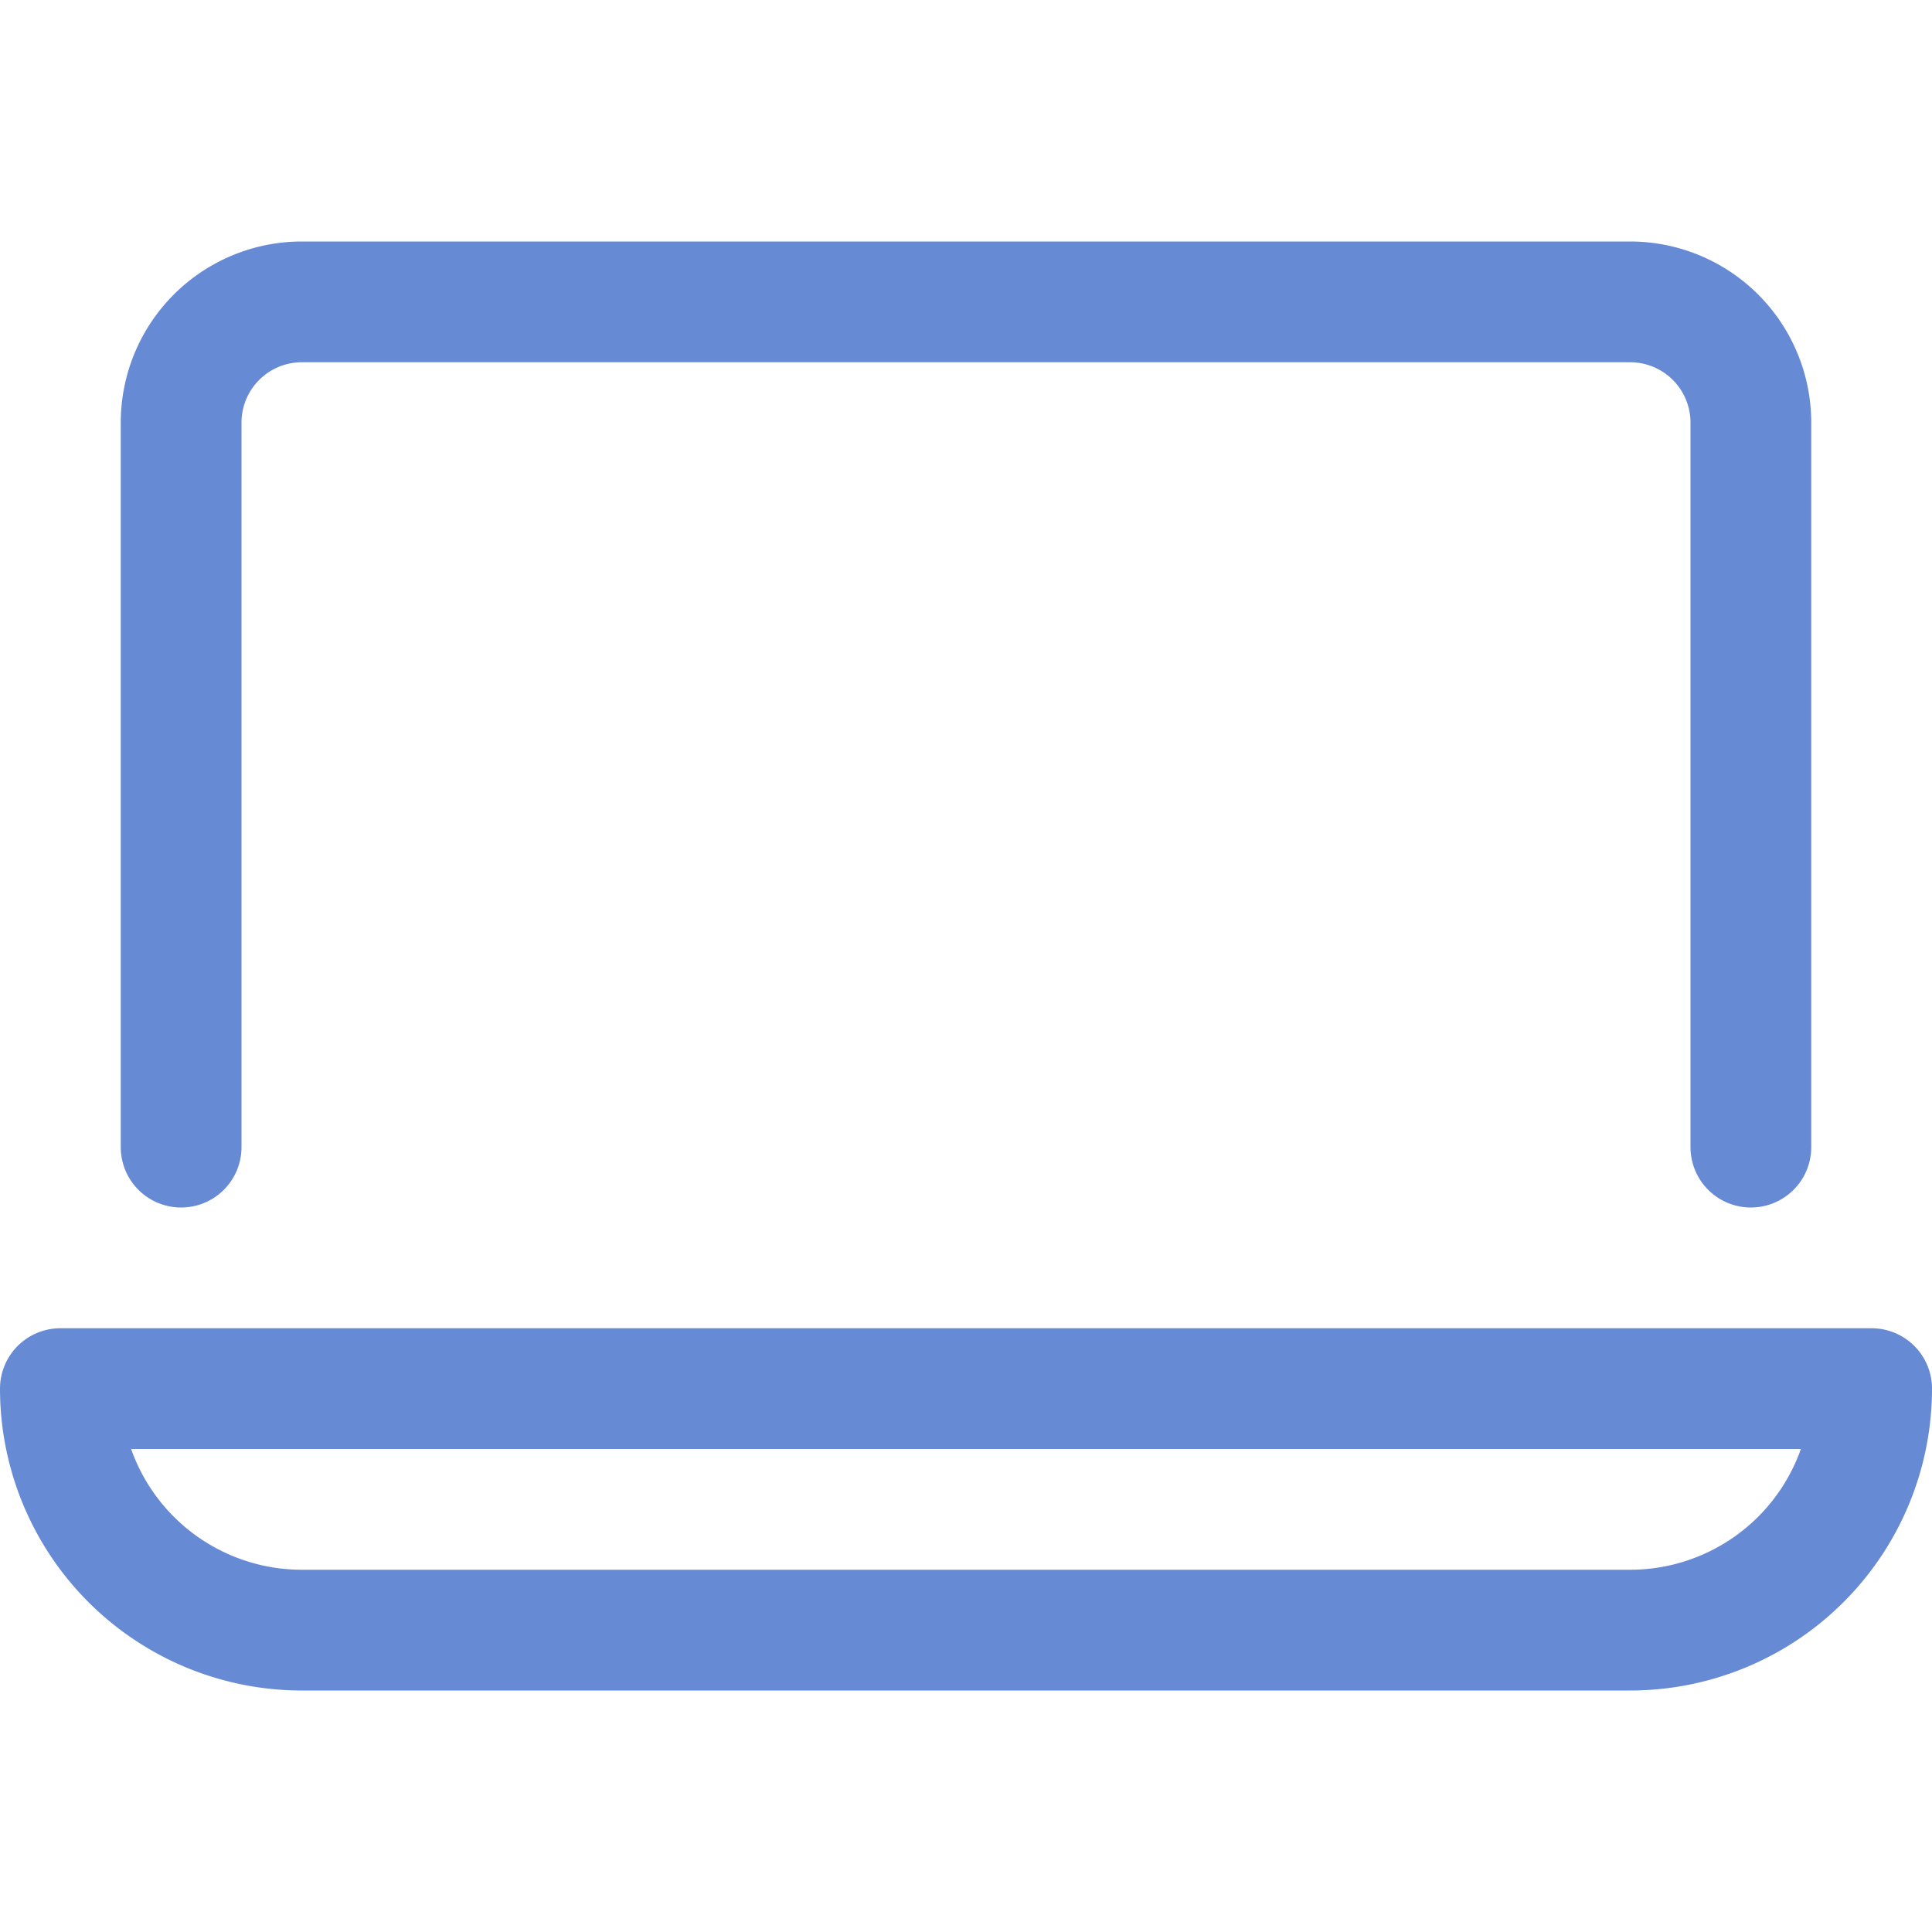
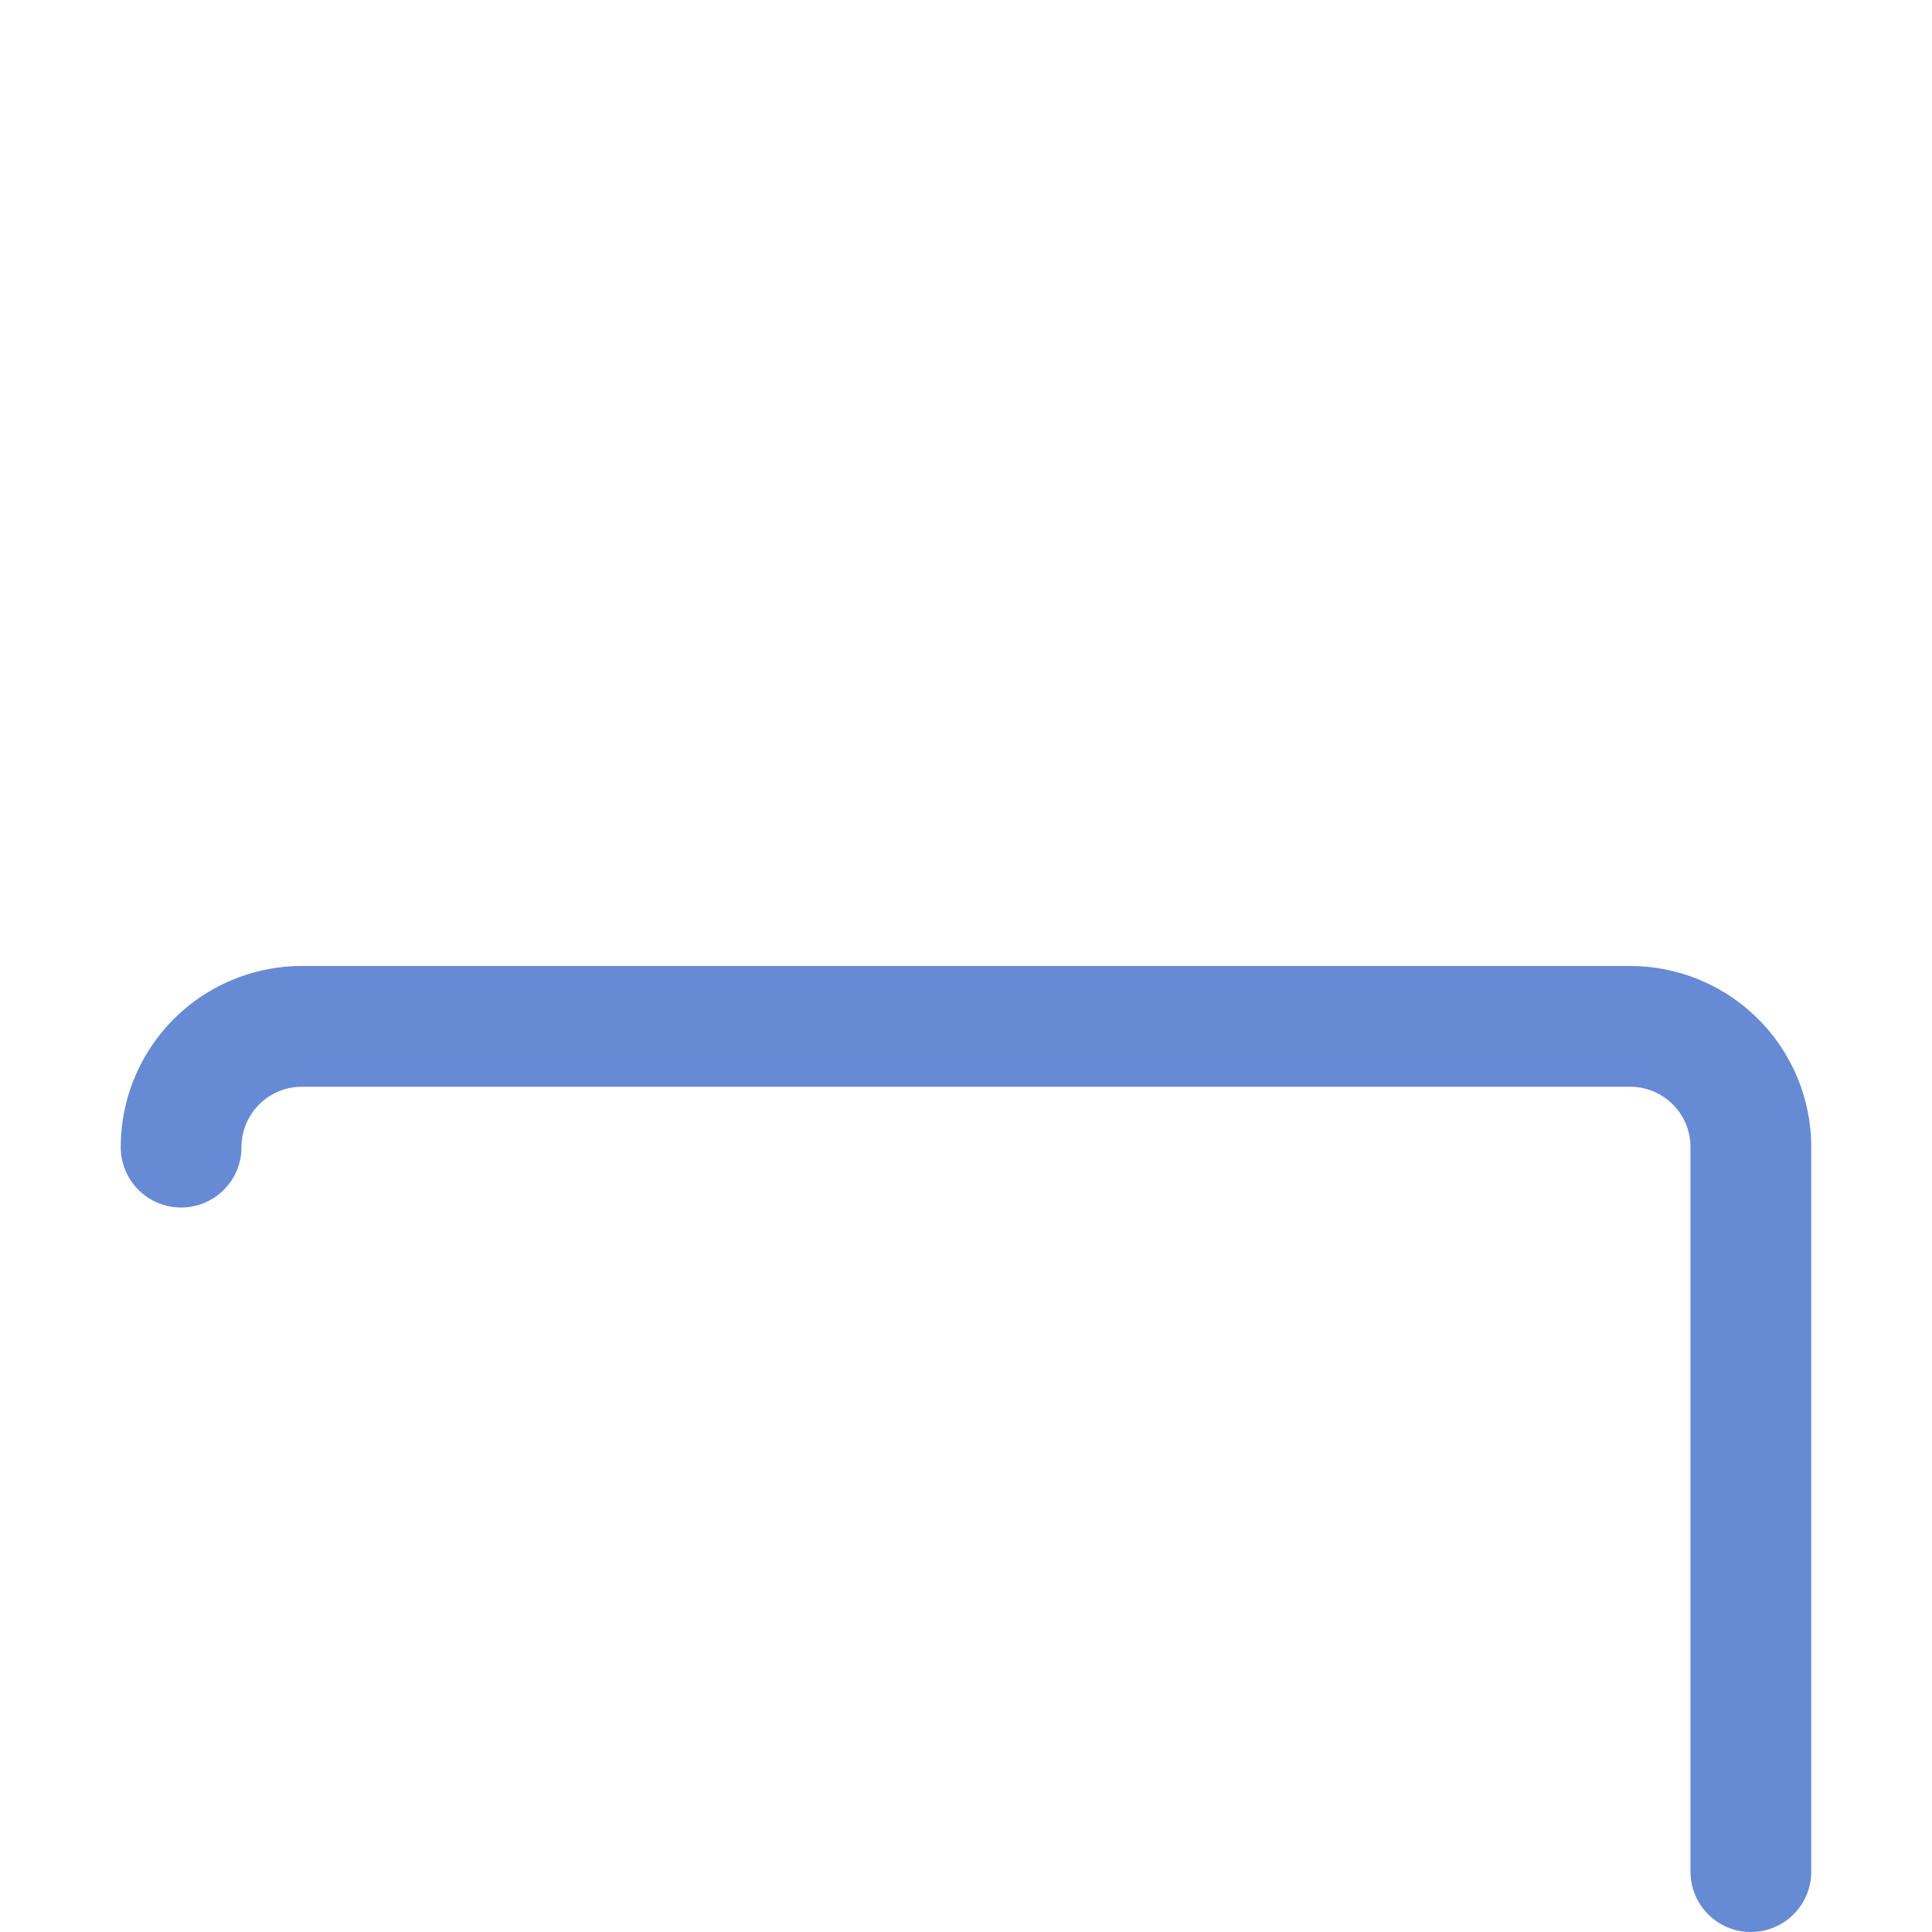
<svg xmlns="http://www.w3.org/2000/svg" width="16" height="16" viewBox="0 0 16 16">
  <g class="nc-icon-wrapper" stroke-width="1" fill="none" stroke="#678ad4" stroke-linecap="round" stroke-linejoin="round">
-     <path d="M.5,11.5h15a2,2,0,0,1-2,2H2.5a2,2,0,0,1-2-2Z" />
-     <path d="M1.5,9.5v-6a1,1,0,0,1,1-1h11a1,1,0,0,1,1,1v6" stroke="#678ad4" />
+     <path d="M1.5,9.5a1,1,0,0,1,1-1h11a1,1,0,0,1,1,1v6" stroke="#678ad4" />
  </g>
</svg>